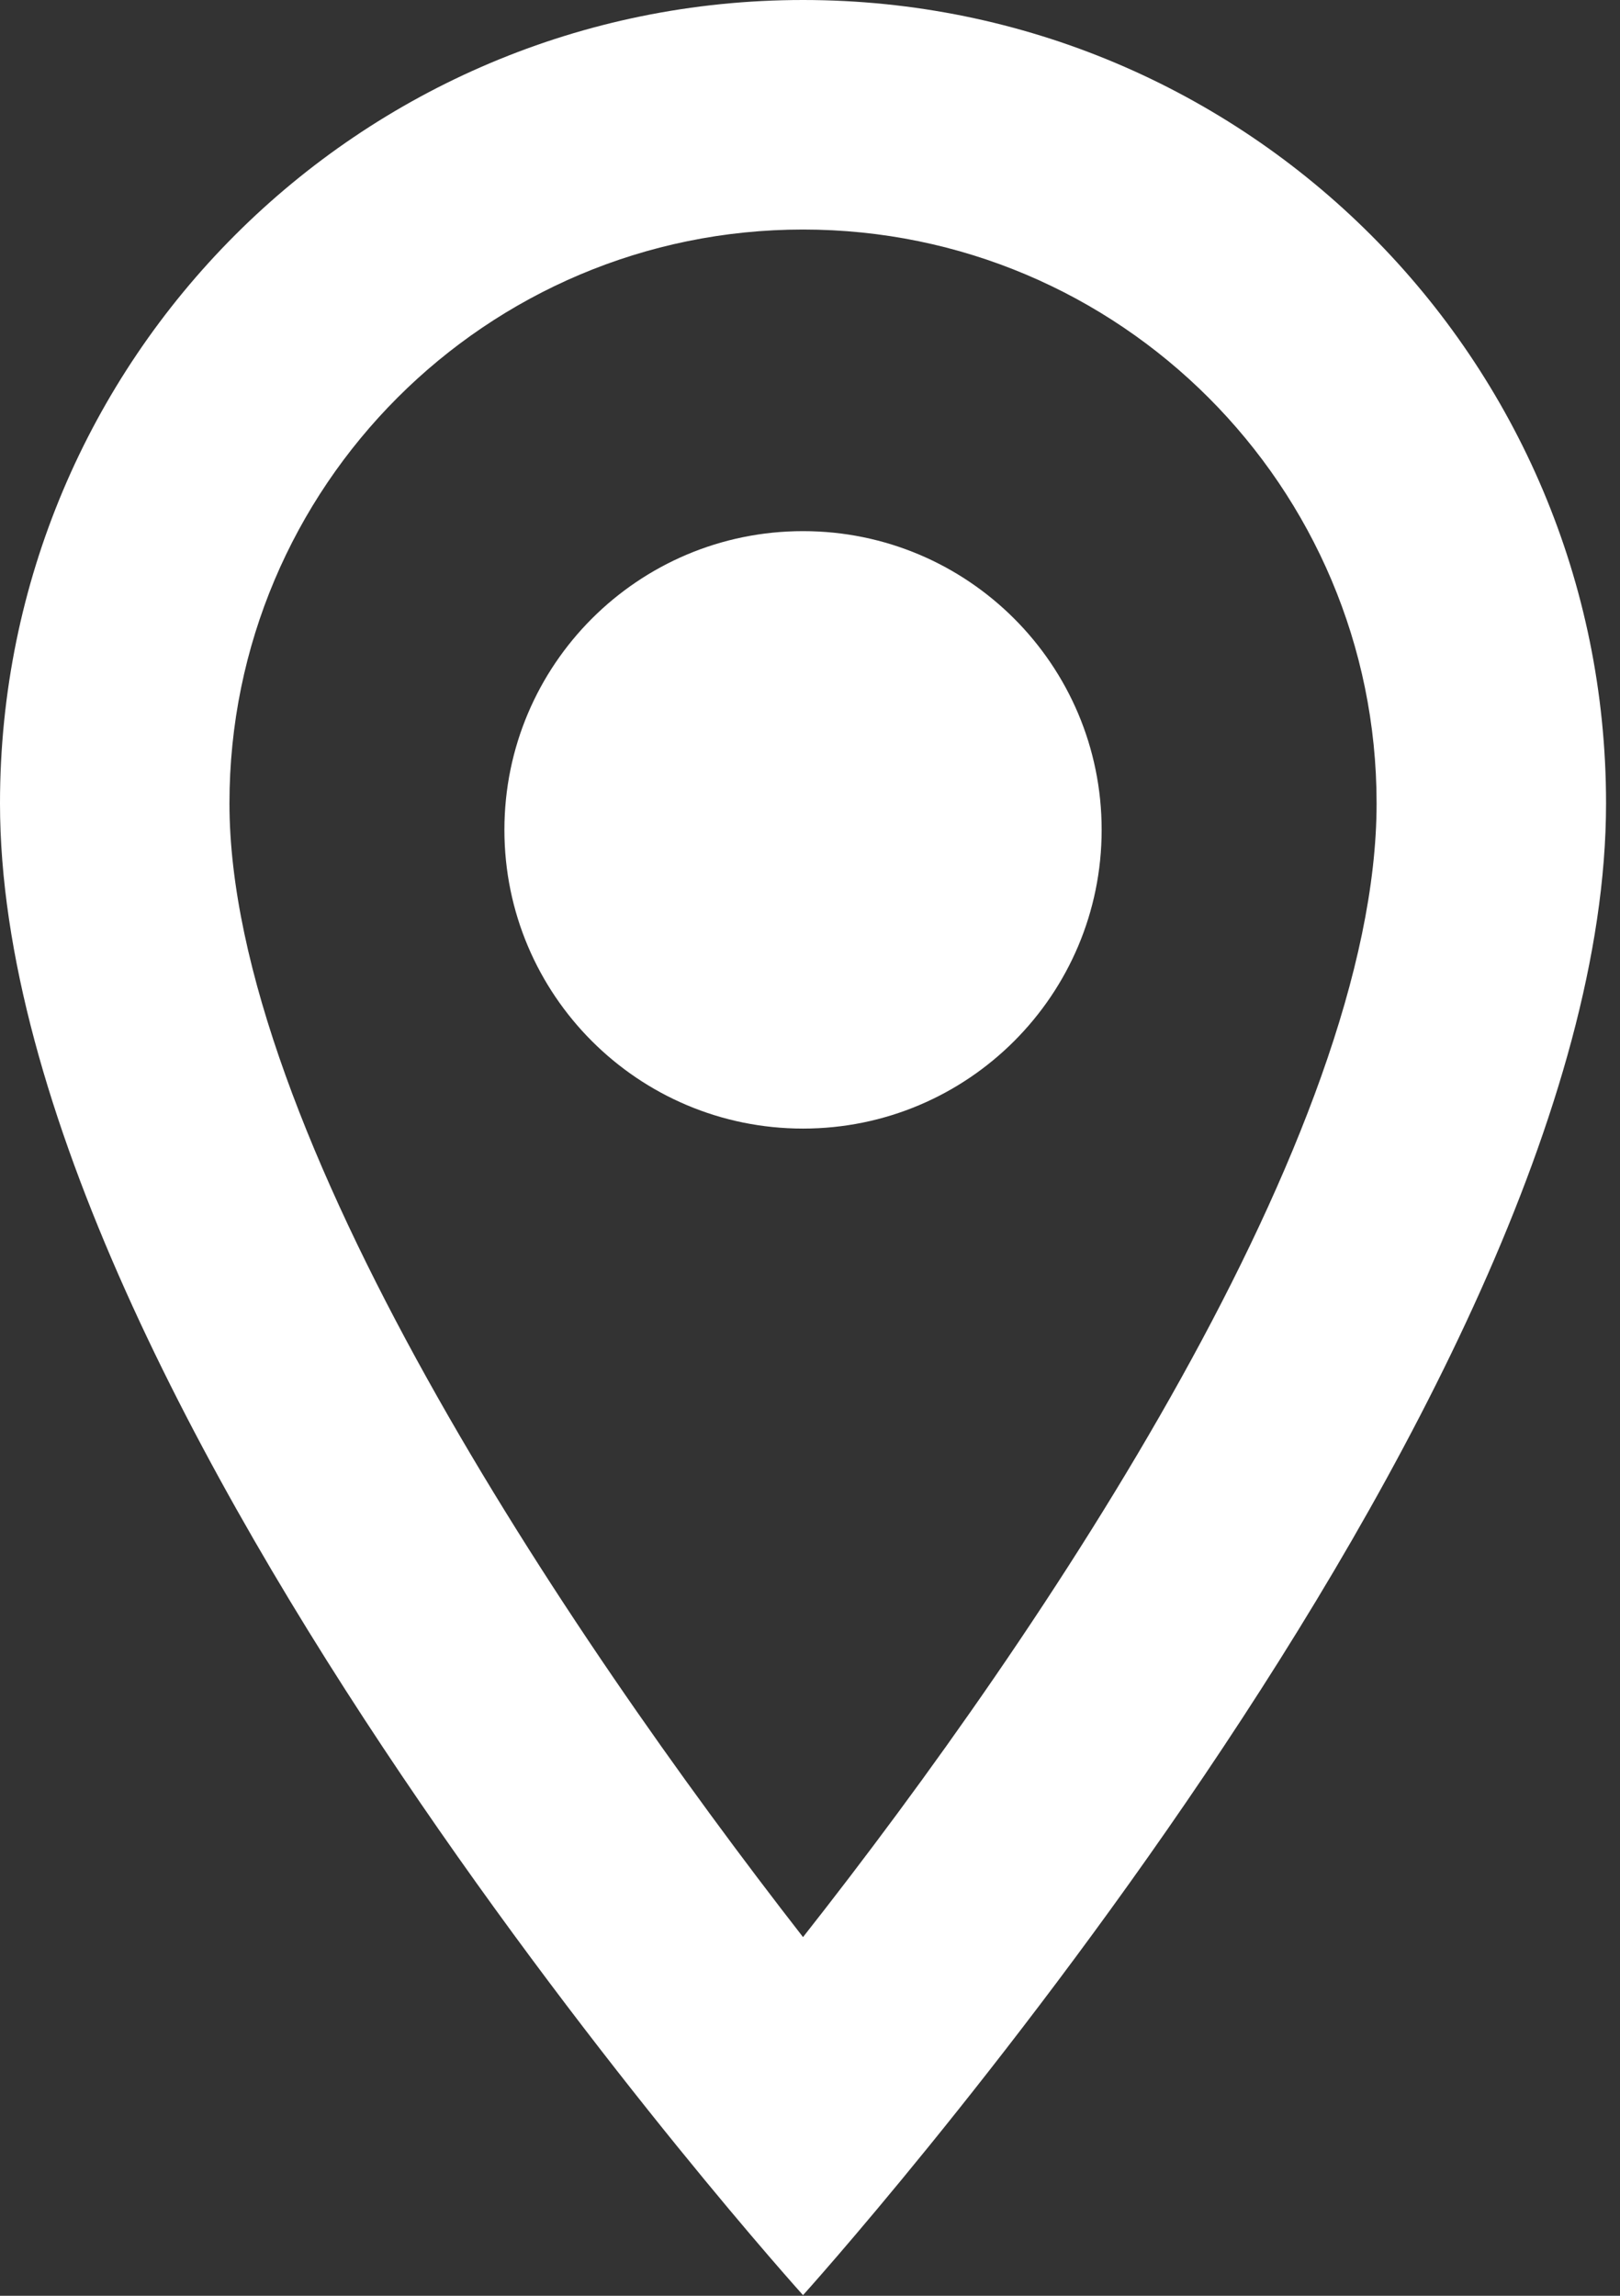
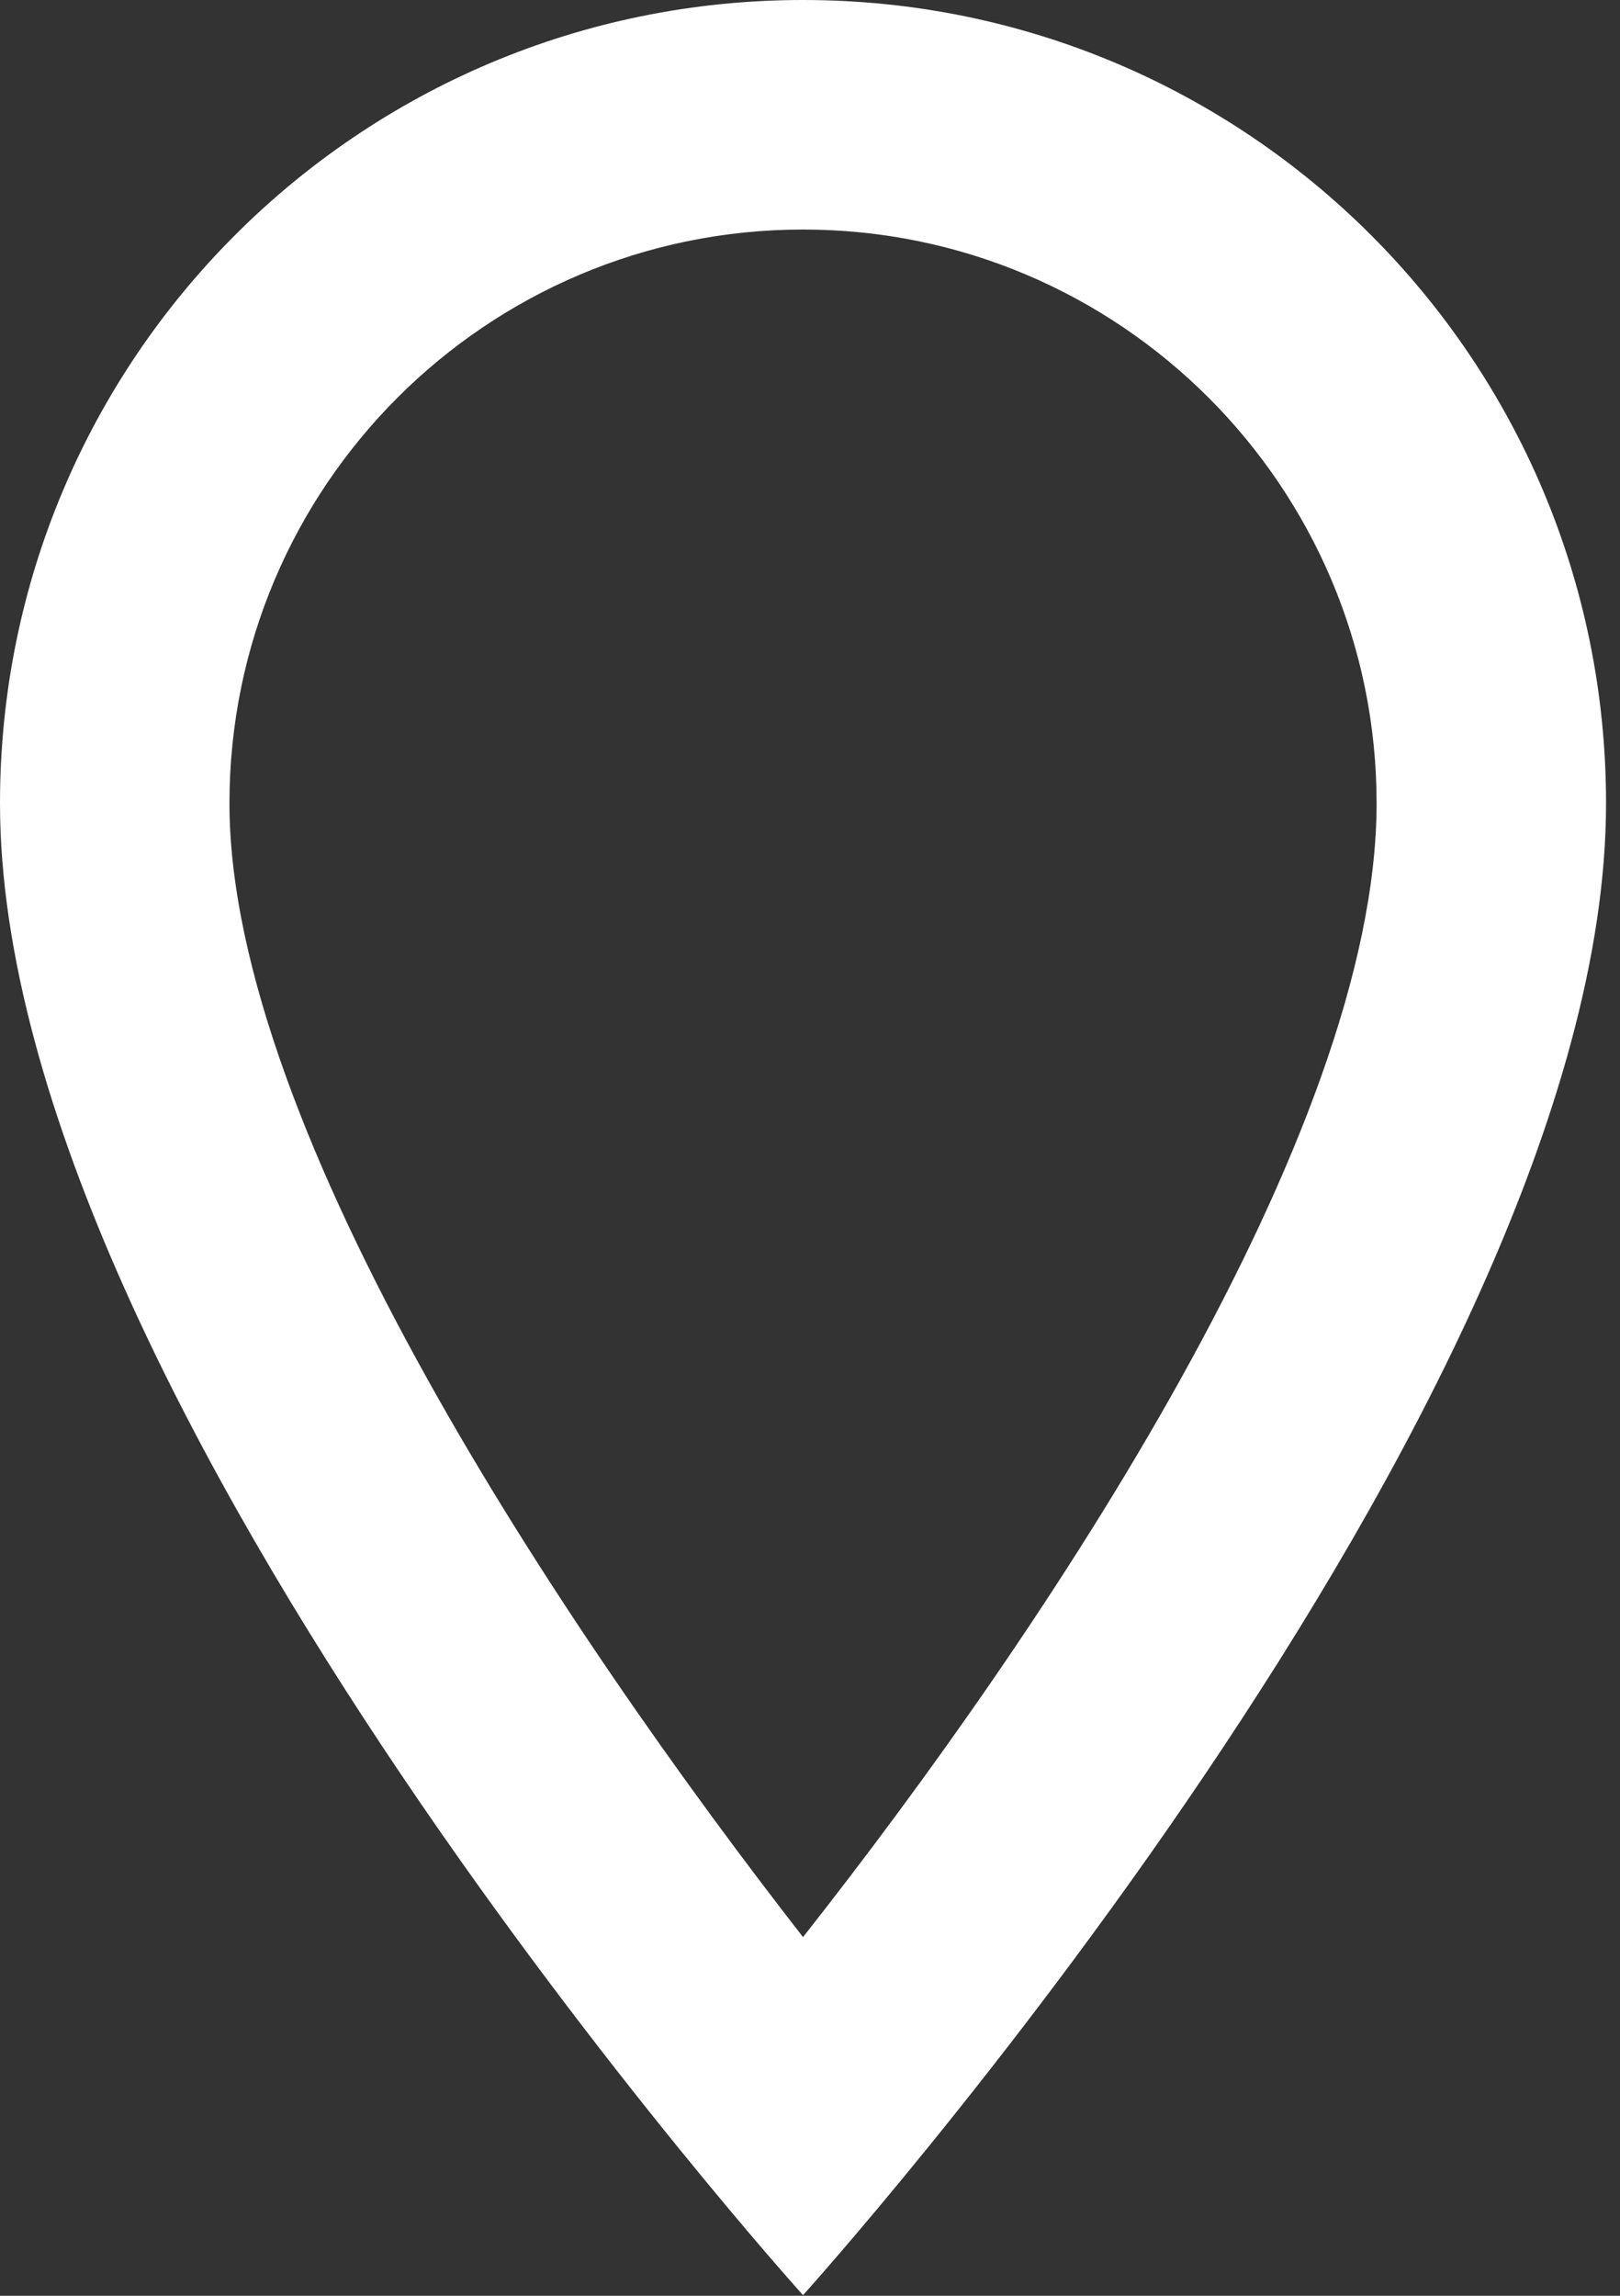
<svg xmlns="http://www.w3.org/2000/svg" width="100%" height="100%" viewBox="0 0 36 51" version="1.1" xml:space="preserve" style="fill-rule:evenodd;clip-rule:evenodd;stroke-linejoin:round;stroke-miterlimit:2;">
  <rect x="0" y="0" width="36" height="51" fill="#333333" stroke="none" />
  <path d="M17.845,0C7.979,0 0,7.979 0,17.845C0,31.229 17.845,50.986 17.845,50.986C17.845,50.986 35.69,31.229 35.69,17.845C35.69,7.979 27.711,0 17.845,0ZM5.099,17.845C5.099,10.809 10.809,5.099 17.845,5.099C24.881,5.099 30.591,10.809 30.591,17.845C30.591,25.187 23.25,36.174 17.845,43.032C12.543,36.225 5.099,25.11 5.099,17.845Z" style="fill-rule:nonzero;fill: white;" />
  <g transform="matrix(1,0,0,1,18,18.443)">
    <g transform="matrix(1,0,0,1,-7,-7)">
-       <path d="M6.845,13.628C10.51,13.628 13.481,10.657 13.481,6.992C13.481,3.327 10.51,0.356 6.845,0.356C3.18,0.356 0.209,3.327 0.209,6.992C0.209,10.657 3.18,13.628 6.845,13.628Z" style="fill-rule:nonzero;fill: white;" />
-     </g>
+       </g>
  </g>
</svg>